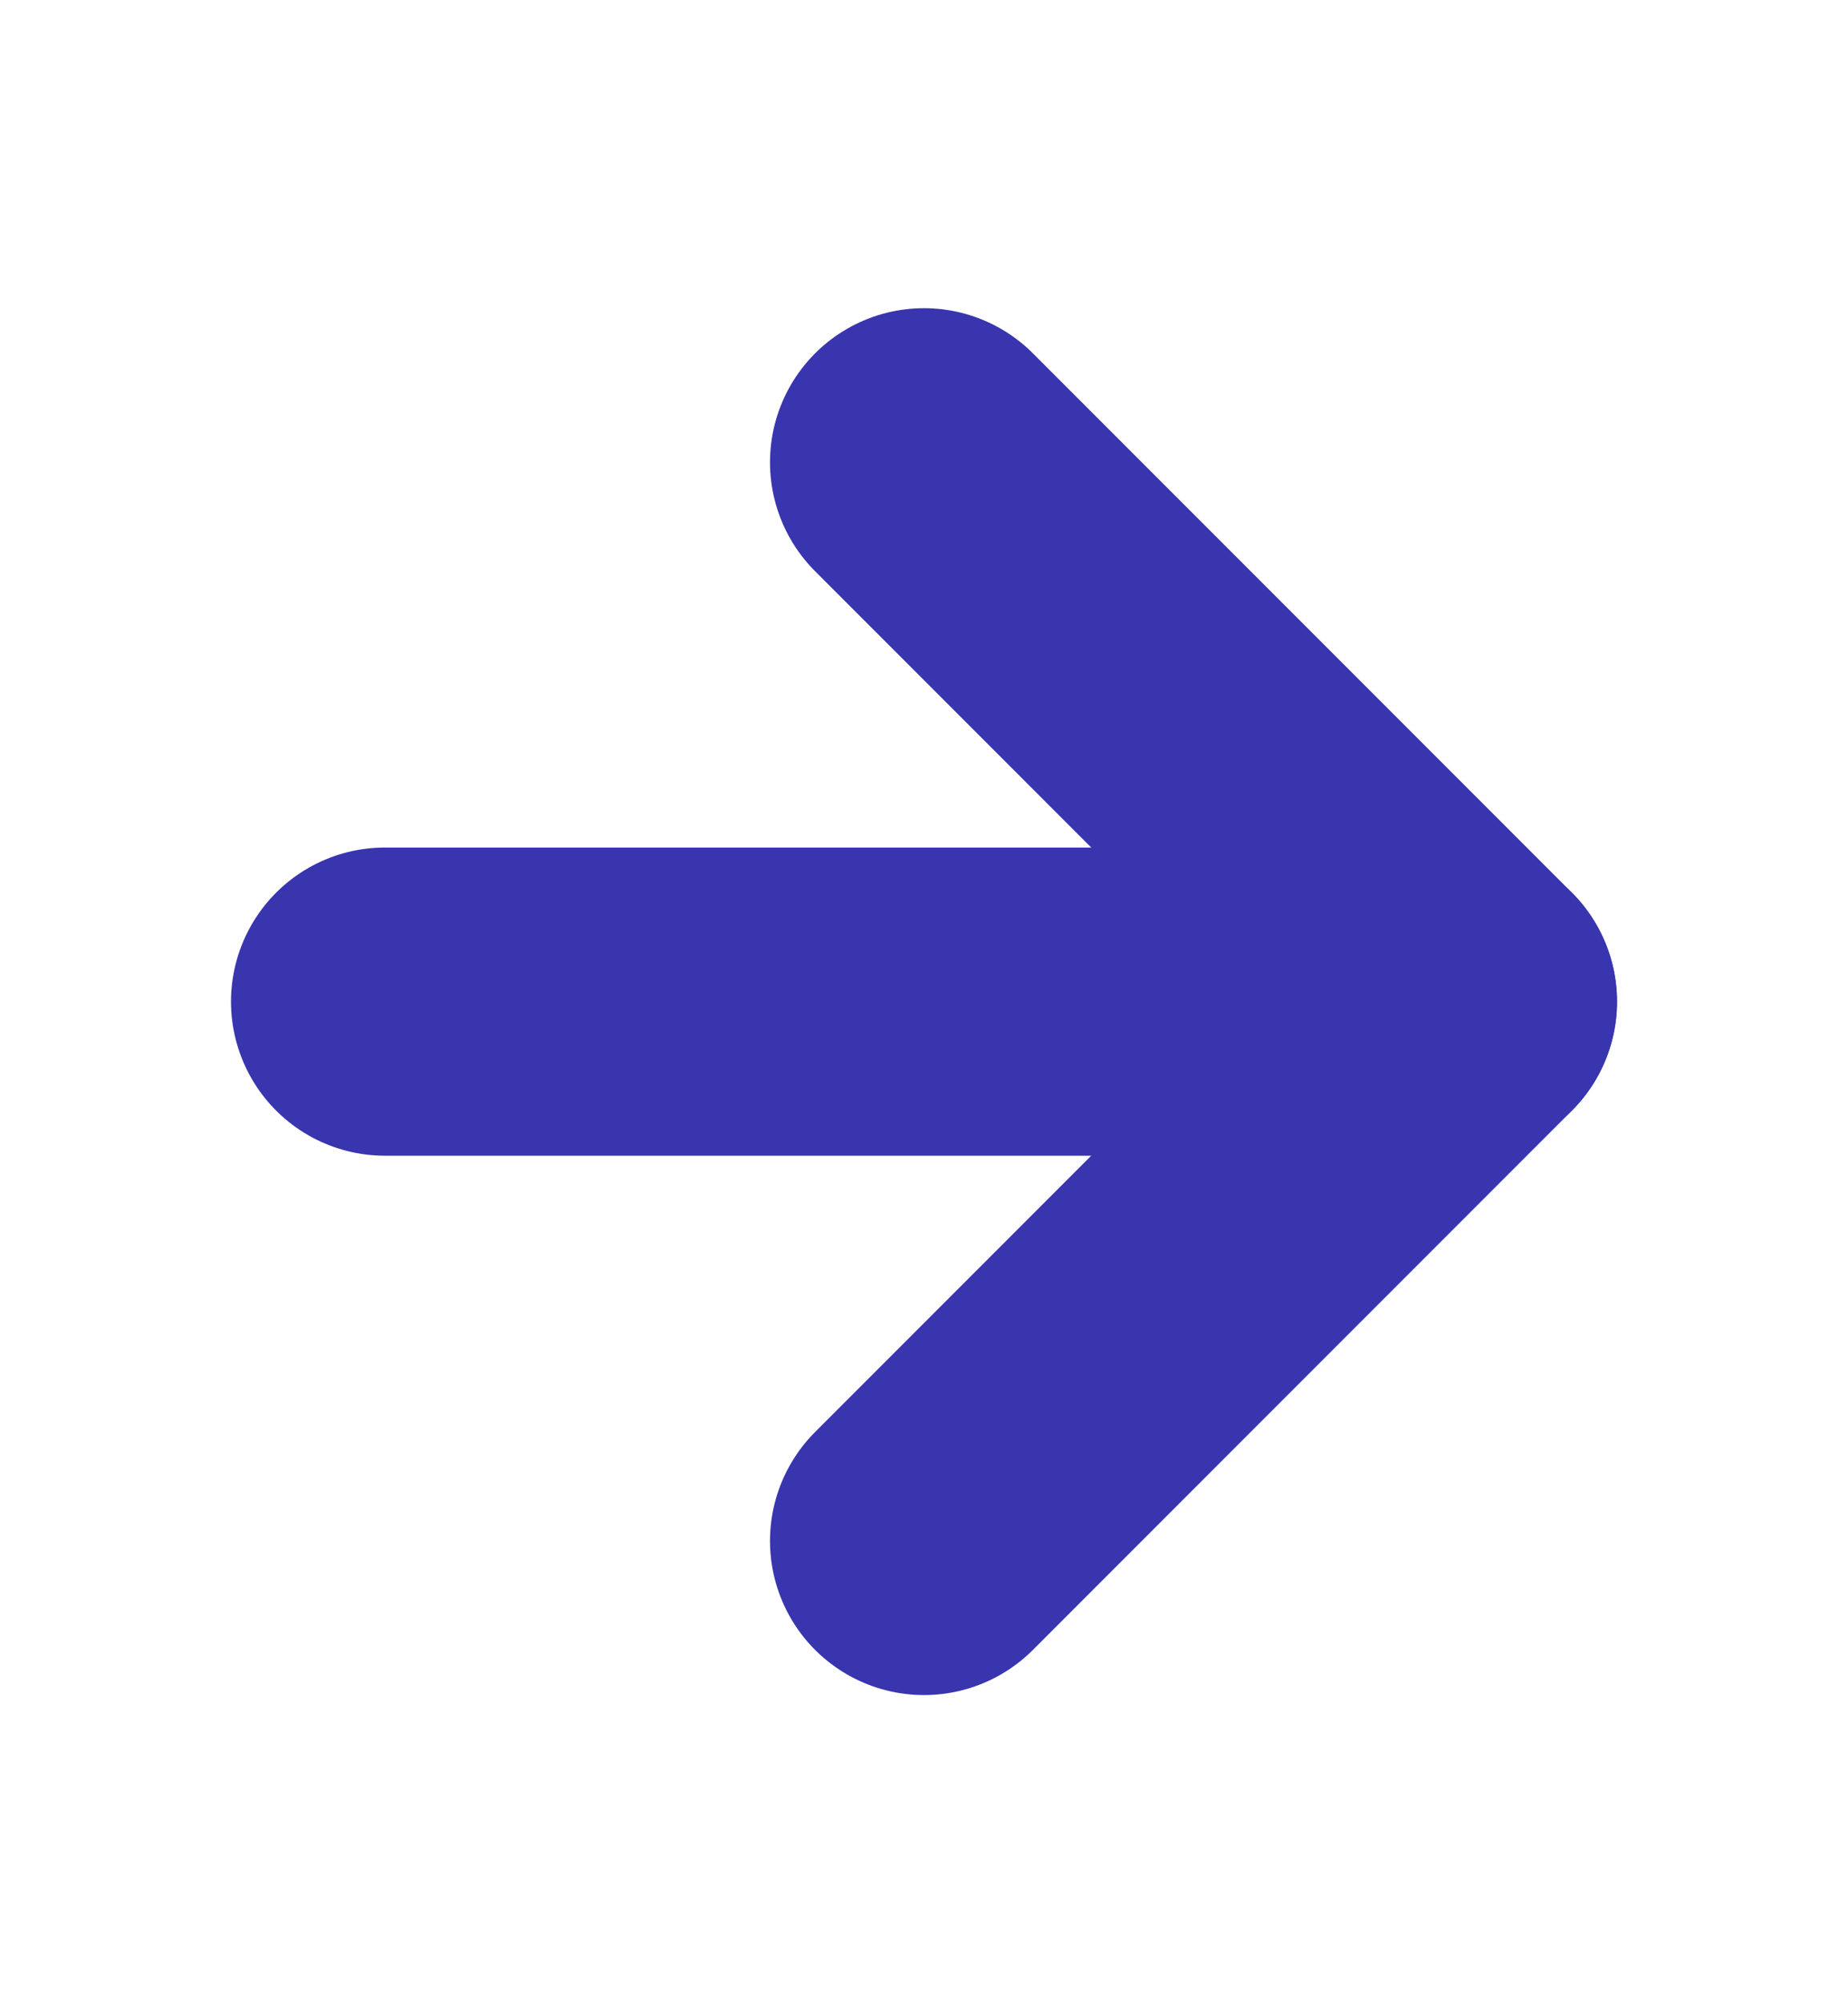
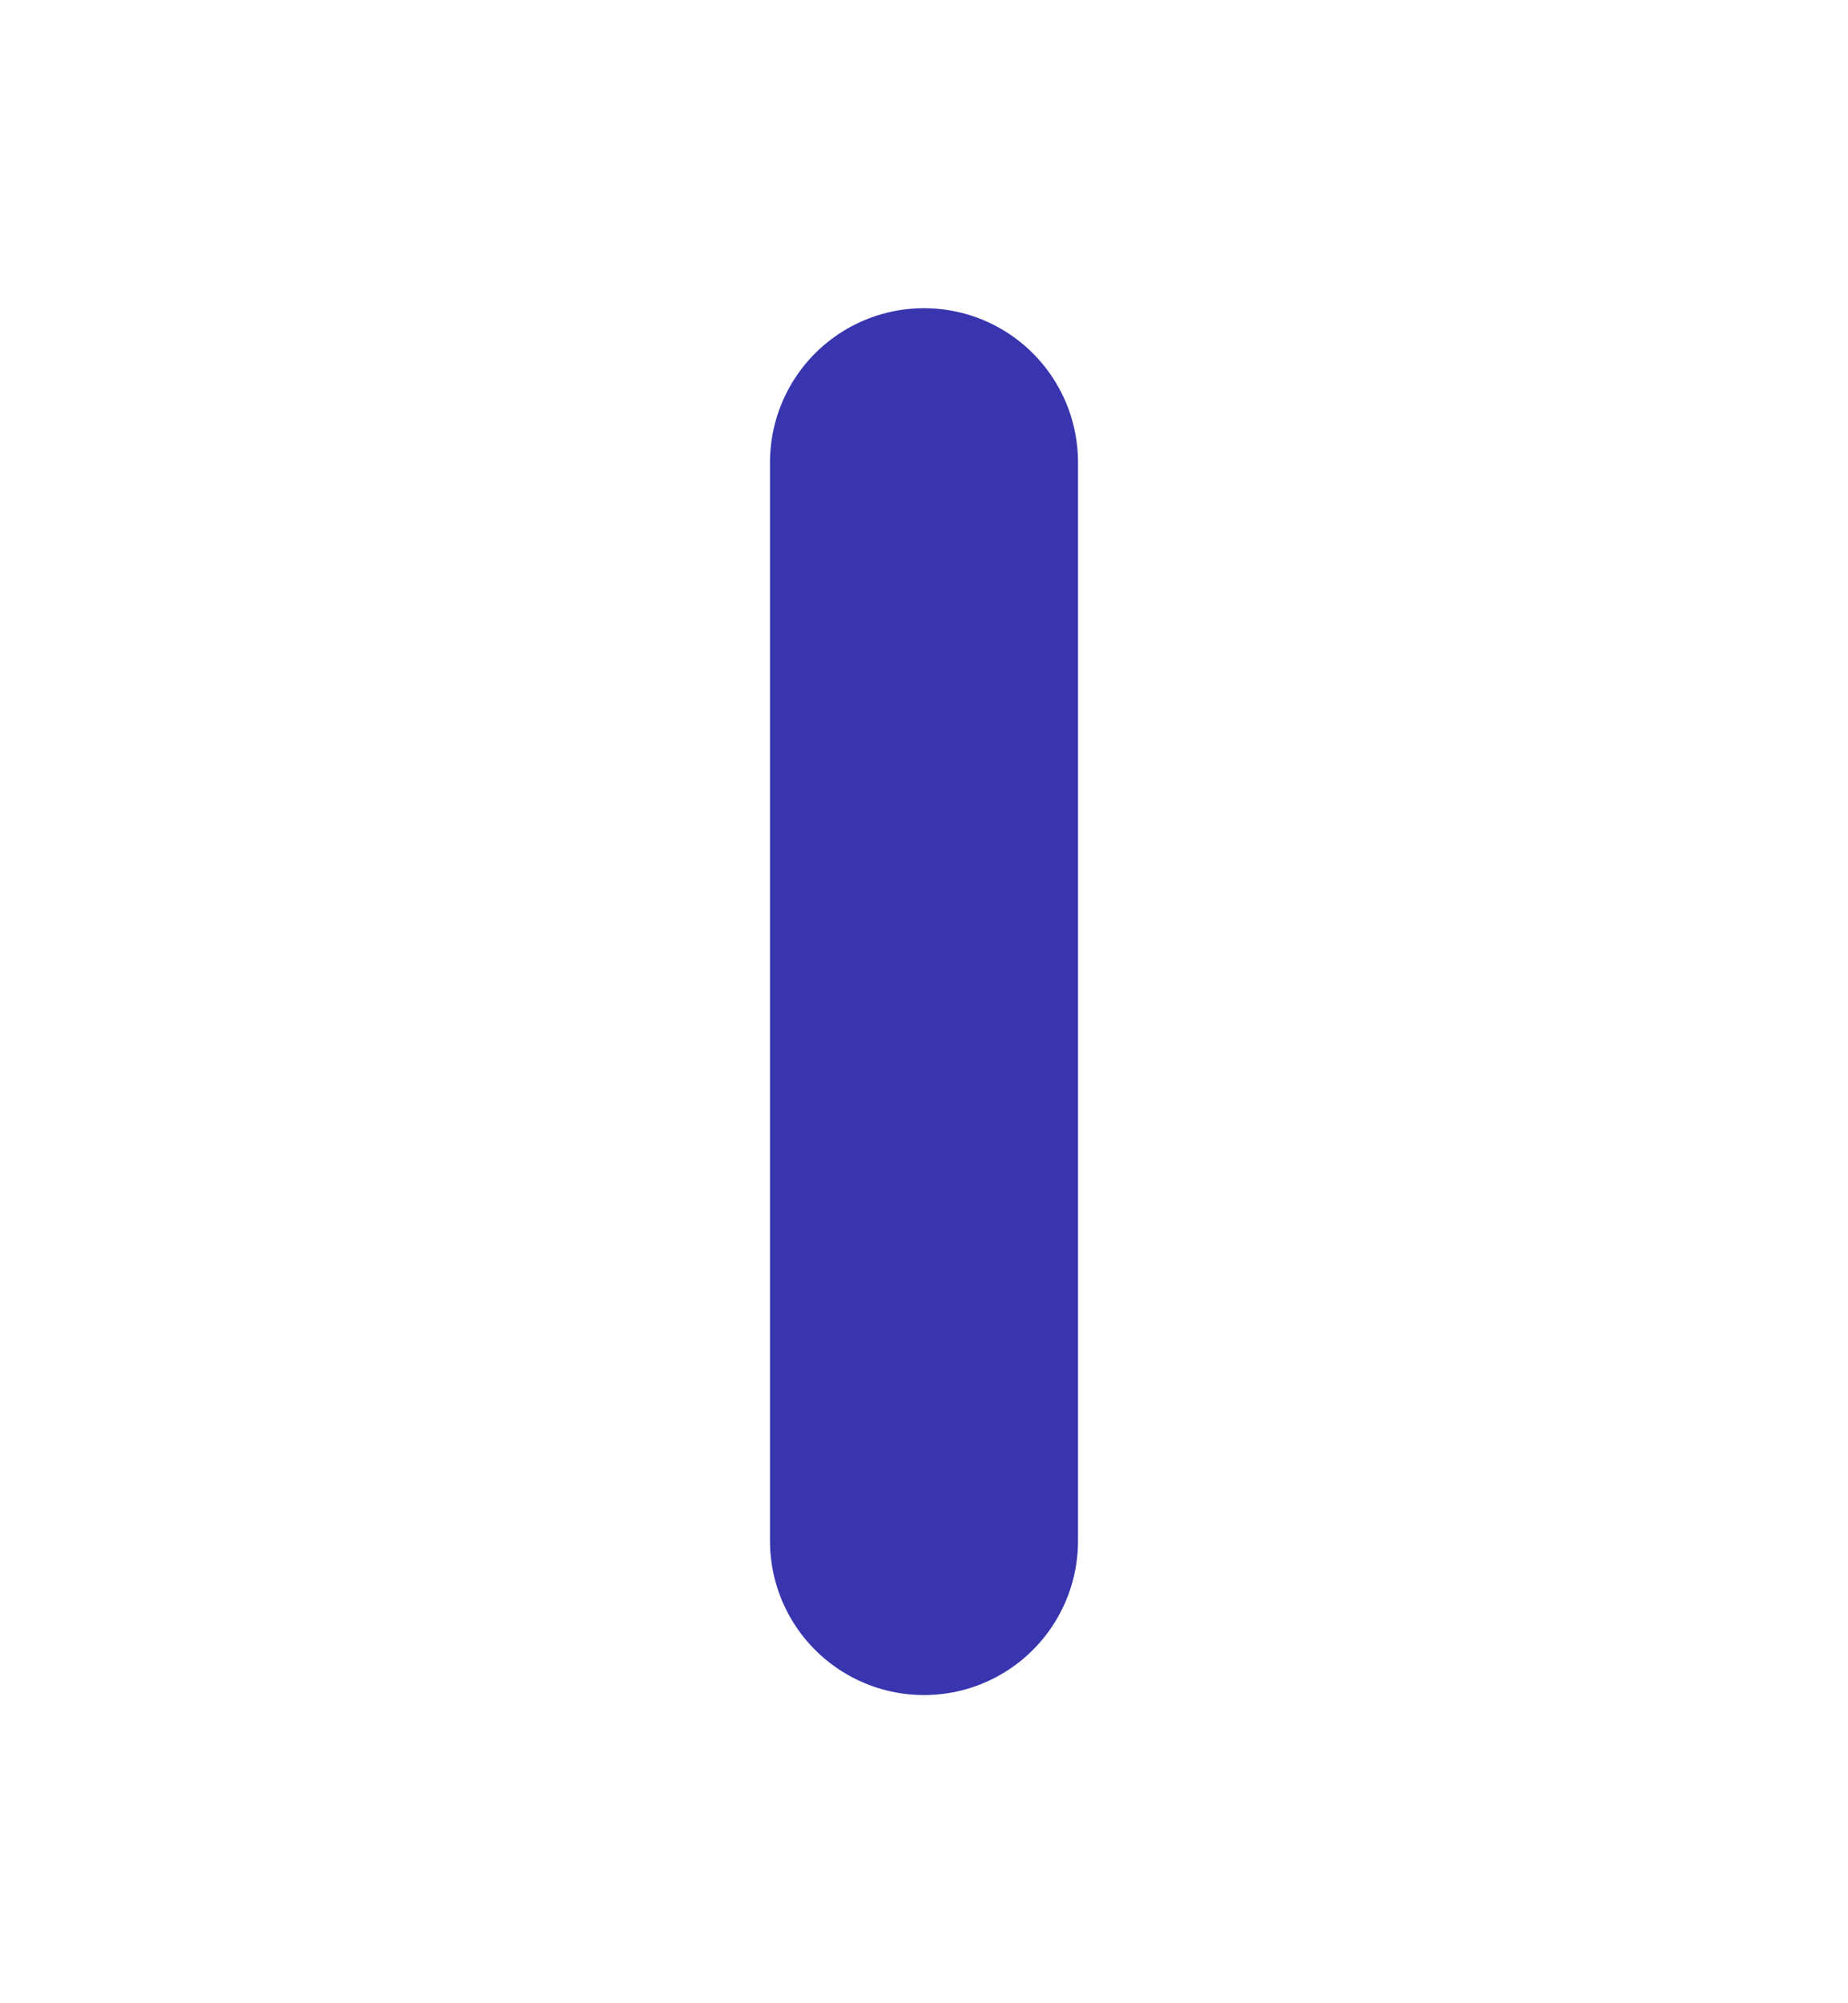
<svg xmlns="http://www.w3.org/2000/svg" width="12" height="13" viewBox="0 0 12 13" fill="none">
-   <path d="M2.5 6.5H9.5" stroke="#3835AF" stroke-width="2" stroke-linecap="round" stroke-linejoin="round" />
-   <path d="M6 3L9.5 6.5L6 10" stroke="#3835AF" stroke-width="2" stroke-linecap="round" stroke-linejoin="round" />
+   <path d="M6 3L6 10" stroke="#3835AF" stroke-width="2" stroke-linecap="round" stroke-linejoin="round" />
</svg>